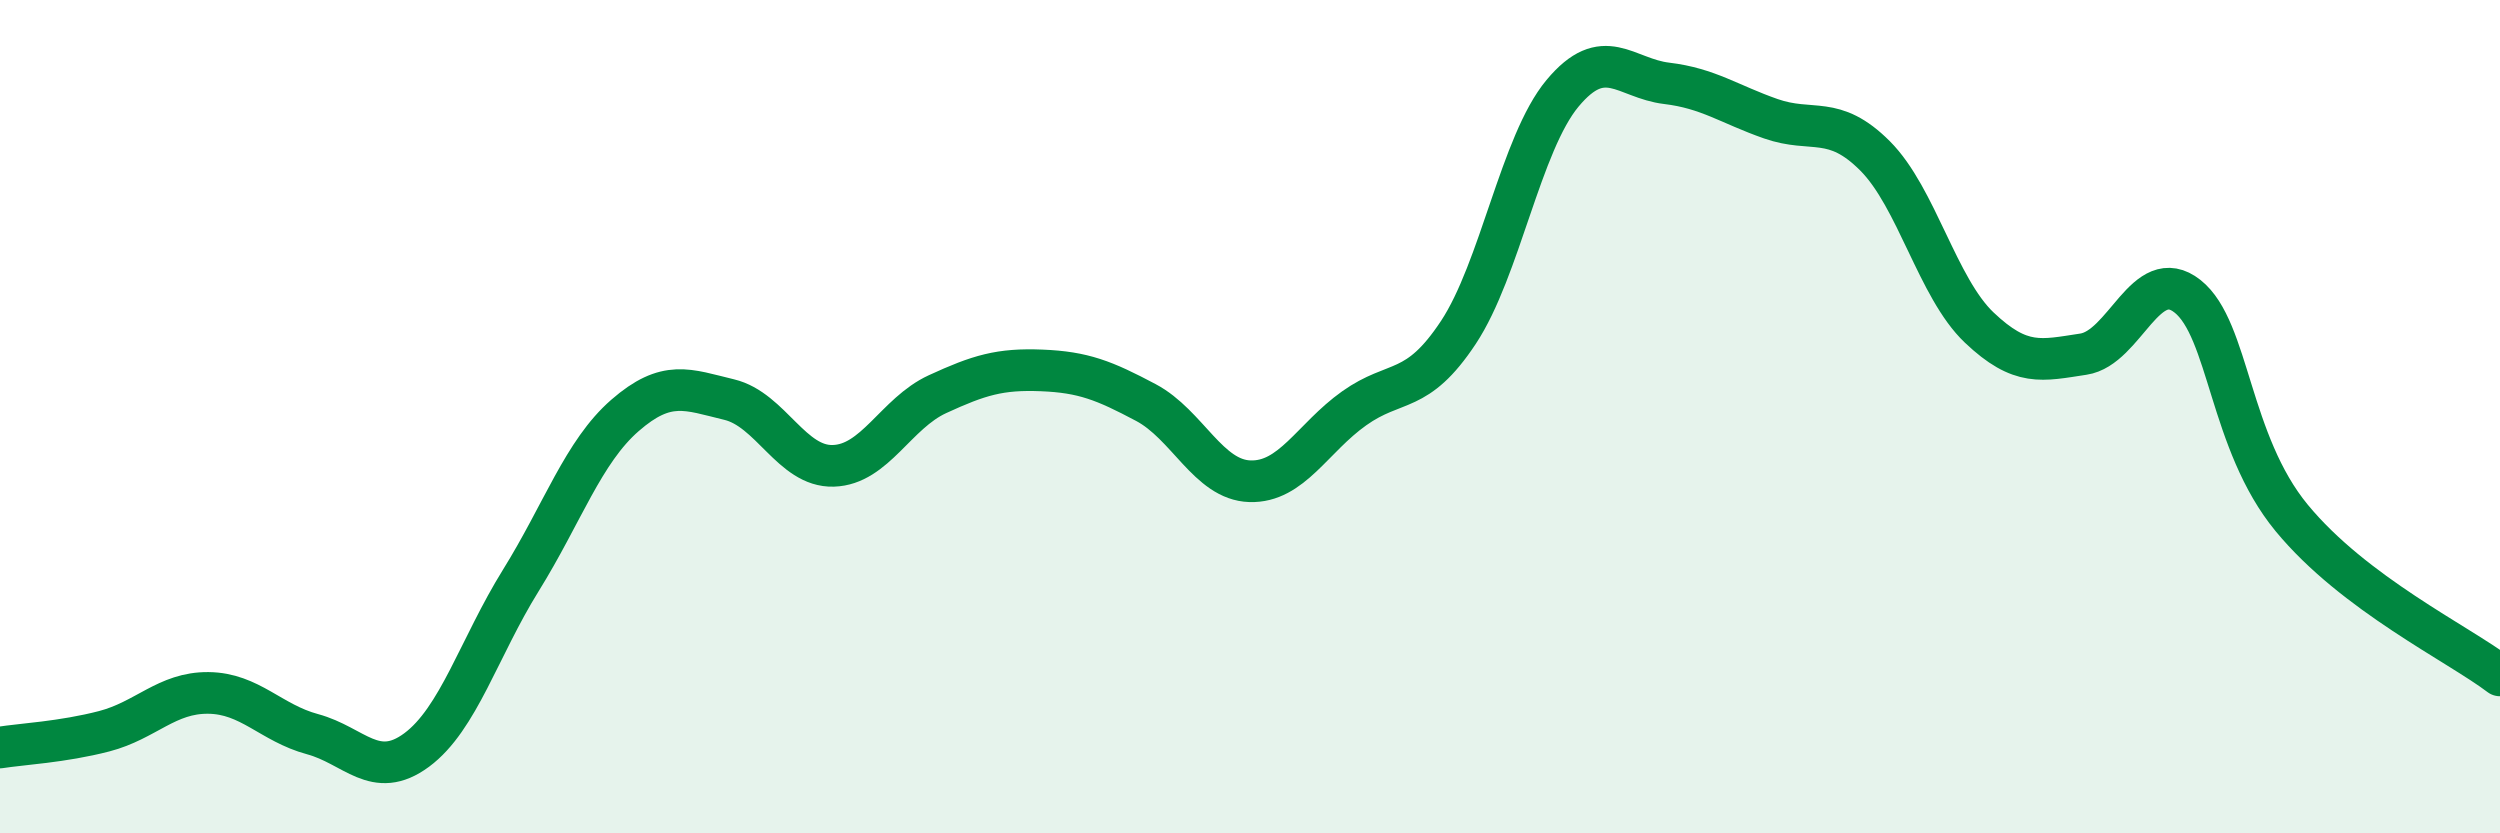
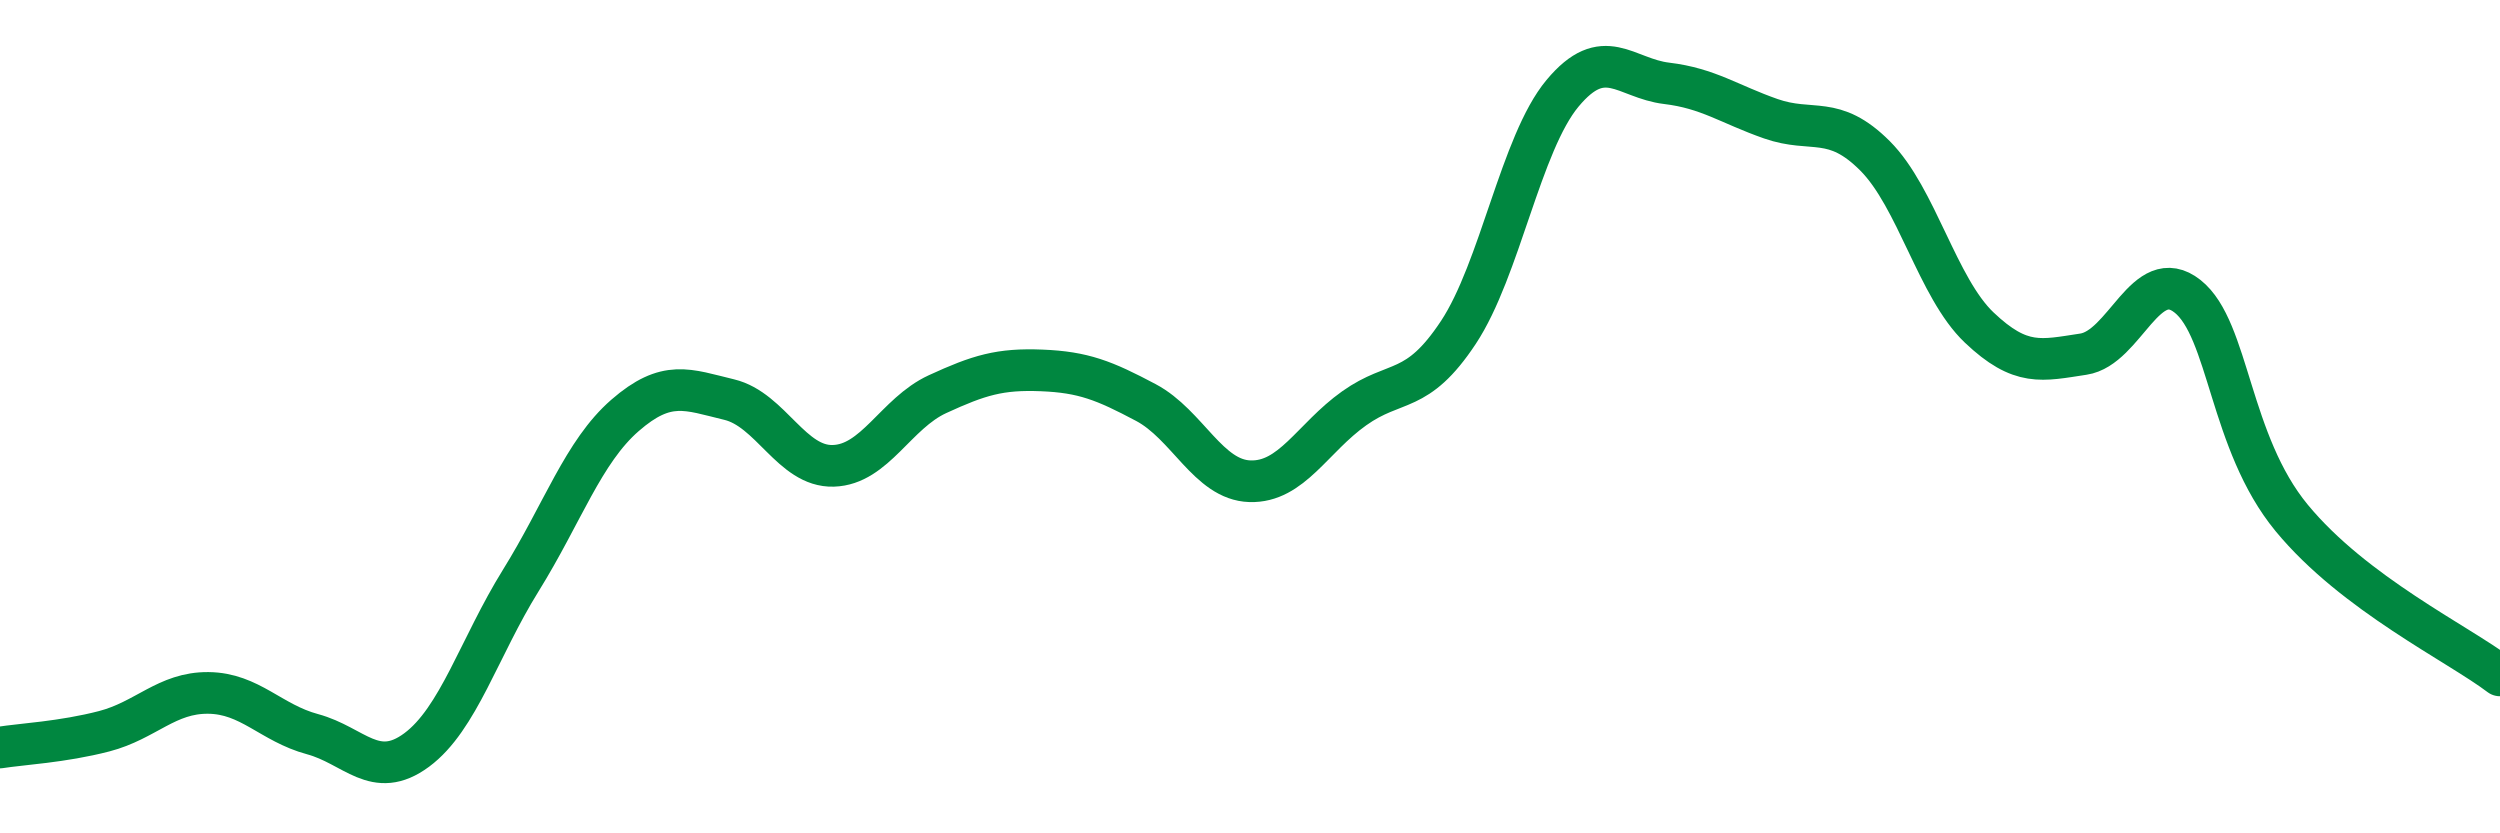
<svg xmlns="http://www.w3.org/2000/svg" width="60" height="20" viewBox="0 0 60 20">
-   <path d="M 0,17.94 C 0.5,17.86 1.5,17.81 2.5,17.55 C 3.5,17.29 4,16.62 5,16.63 C 6,16.64 6.5,17.35 7.5,17.62 C 8.5,17.89 9,18.74 10,18 C 11,17.26 11.5,15.54 12.5,13.93 C 13.5,12.32 14,10.84 15,9.97 C 16,9.1 16.5,9.35 17.5,9.59 C 18.5,9.83 19,11.21 20,11.18 C 21,11.15 21.5,9.92 22.5,9.46 C 23.5,9 24,8.85 25,8.89 C 26,8.93 26.5,9.13 27.5,9.66 C 28.5,10.19 29,11.52 30,11.55 C 31,11.58 31.5,10.51 32.5,9.8 C 33.5,9.09 34,9.49 35,7.98 C 36,6.47 36.5,3.44 37.5,2.24 C 38.5,1.04 39,1.88 40,2 C 41,2.12 41.5,2.5 42.5,2.85 C 43.5,3.2 44,2.74 45,3.74 C 46,4.74 46.5,6.91 47.5,7.86 C 48.5,8.81 49,8.65 50,8.5 C 51,8.35 51.5,6.32 52.5,7.11 C 53.5,7.9 53.5,10.61 55,12.43 C 56.5,14.25 59,15.45 60,16.21L60 20L0 20Z" fill="#008740" opacity="0.1" stroke-linecap="round" stroke-linejoin="round" />
  <path d="M 0,17.94 C 0.5,17.86 1.5,17.81 2.5,17.55 C 3.5,17.29 4,16.62 5,16.63 C 6,16.64 6.5,17.35 7.5,17.62 C 8.5,17.89 9,18.74 10,18 C 11,17.26 11.5,15.54 12.5,13.93 C 13.5,12.32 14,10.84 15,9.97 C 16,9.1 16.5,9.35 17.5,9.59 C 18.5,9.83 19,11.21 20,11.18 C 21,11.15 21.5,9.92 22.5,9.46 C 23.5,9 24,8.85 25,8.89 C 26,8.93 26.5,9.13 27.5,9.66 C 28.5,10.19 29,11.52 30,11.55 C 31,11.58 31.5,10.51 32.5,9.8 C 33.5,9.09 34,9.49 35,7.98 C 36,6.47 36.5,3.44 37.5,2.24 C 38.5,1.04 39,1.88 40,2 C 41,2.12 41.5,2.5 42.5,2.85 C 43.5,3.2 44,2.74 45,3.74 C 46,4.74 46.5,6.91 47.5,7.86 C 48.5,8.81 49,8.65 50,8.5 C 51,8.35 51.5,6.32 52.5,7.11 C 53.5,7.9 53.5,10.61 55,12.43 C 56.5,14.25 59,15.45 60,16.21" stroke="#008740" stroke-width="1" fill="none" stroke-linecap="round" stroke-linejoin="round" />
</svg>